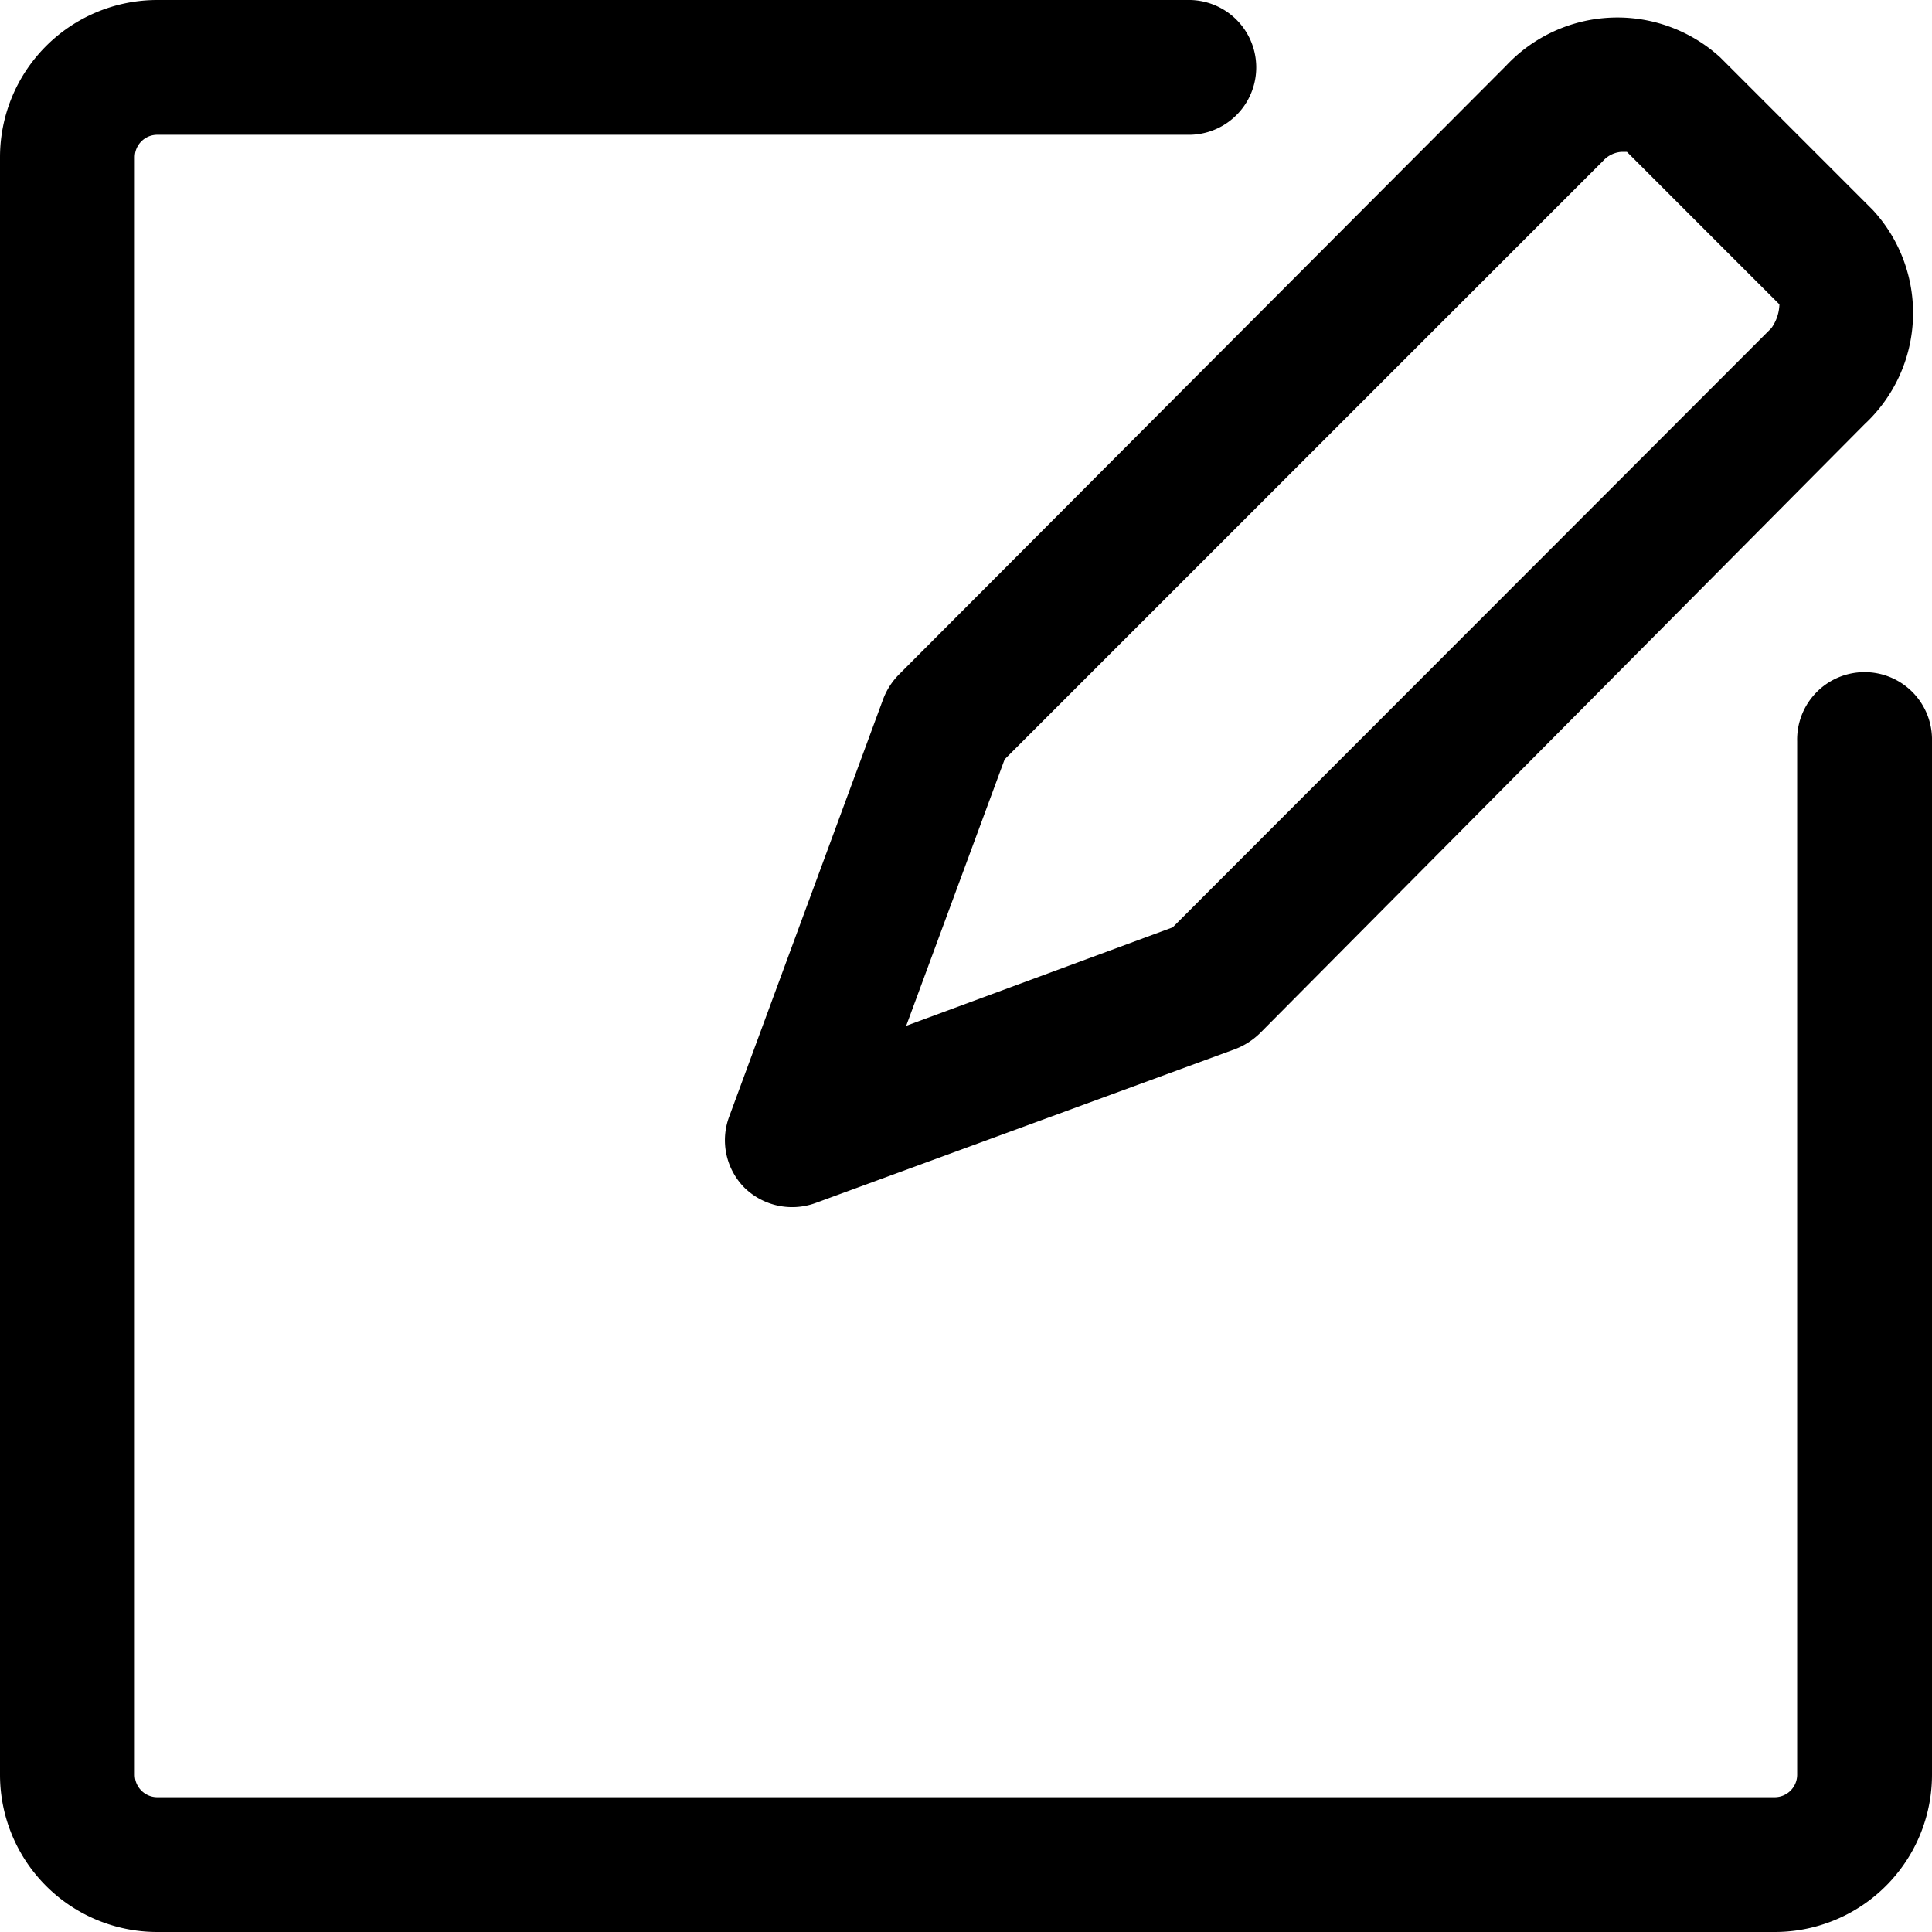
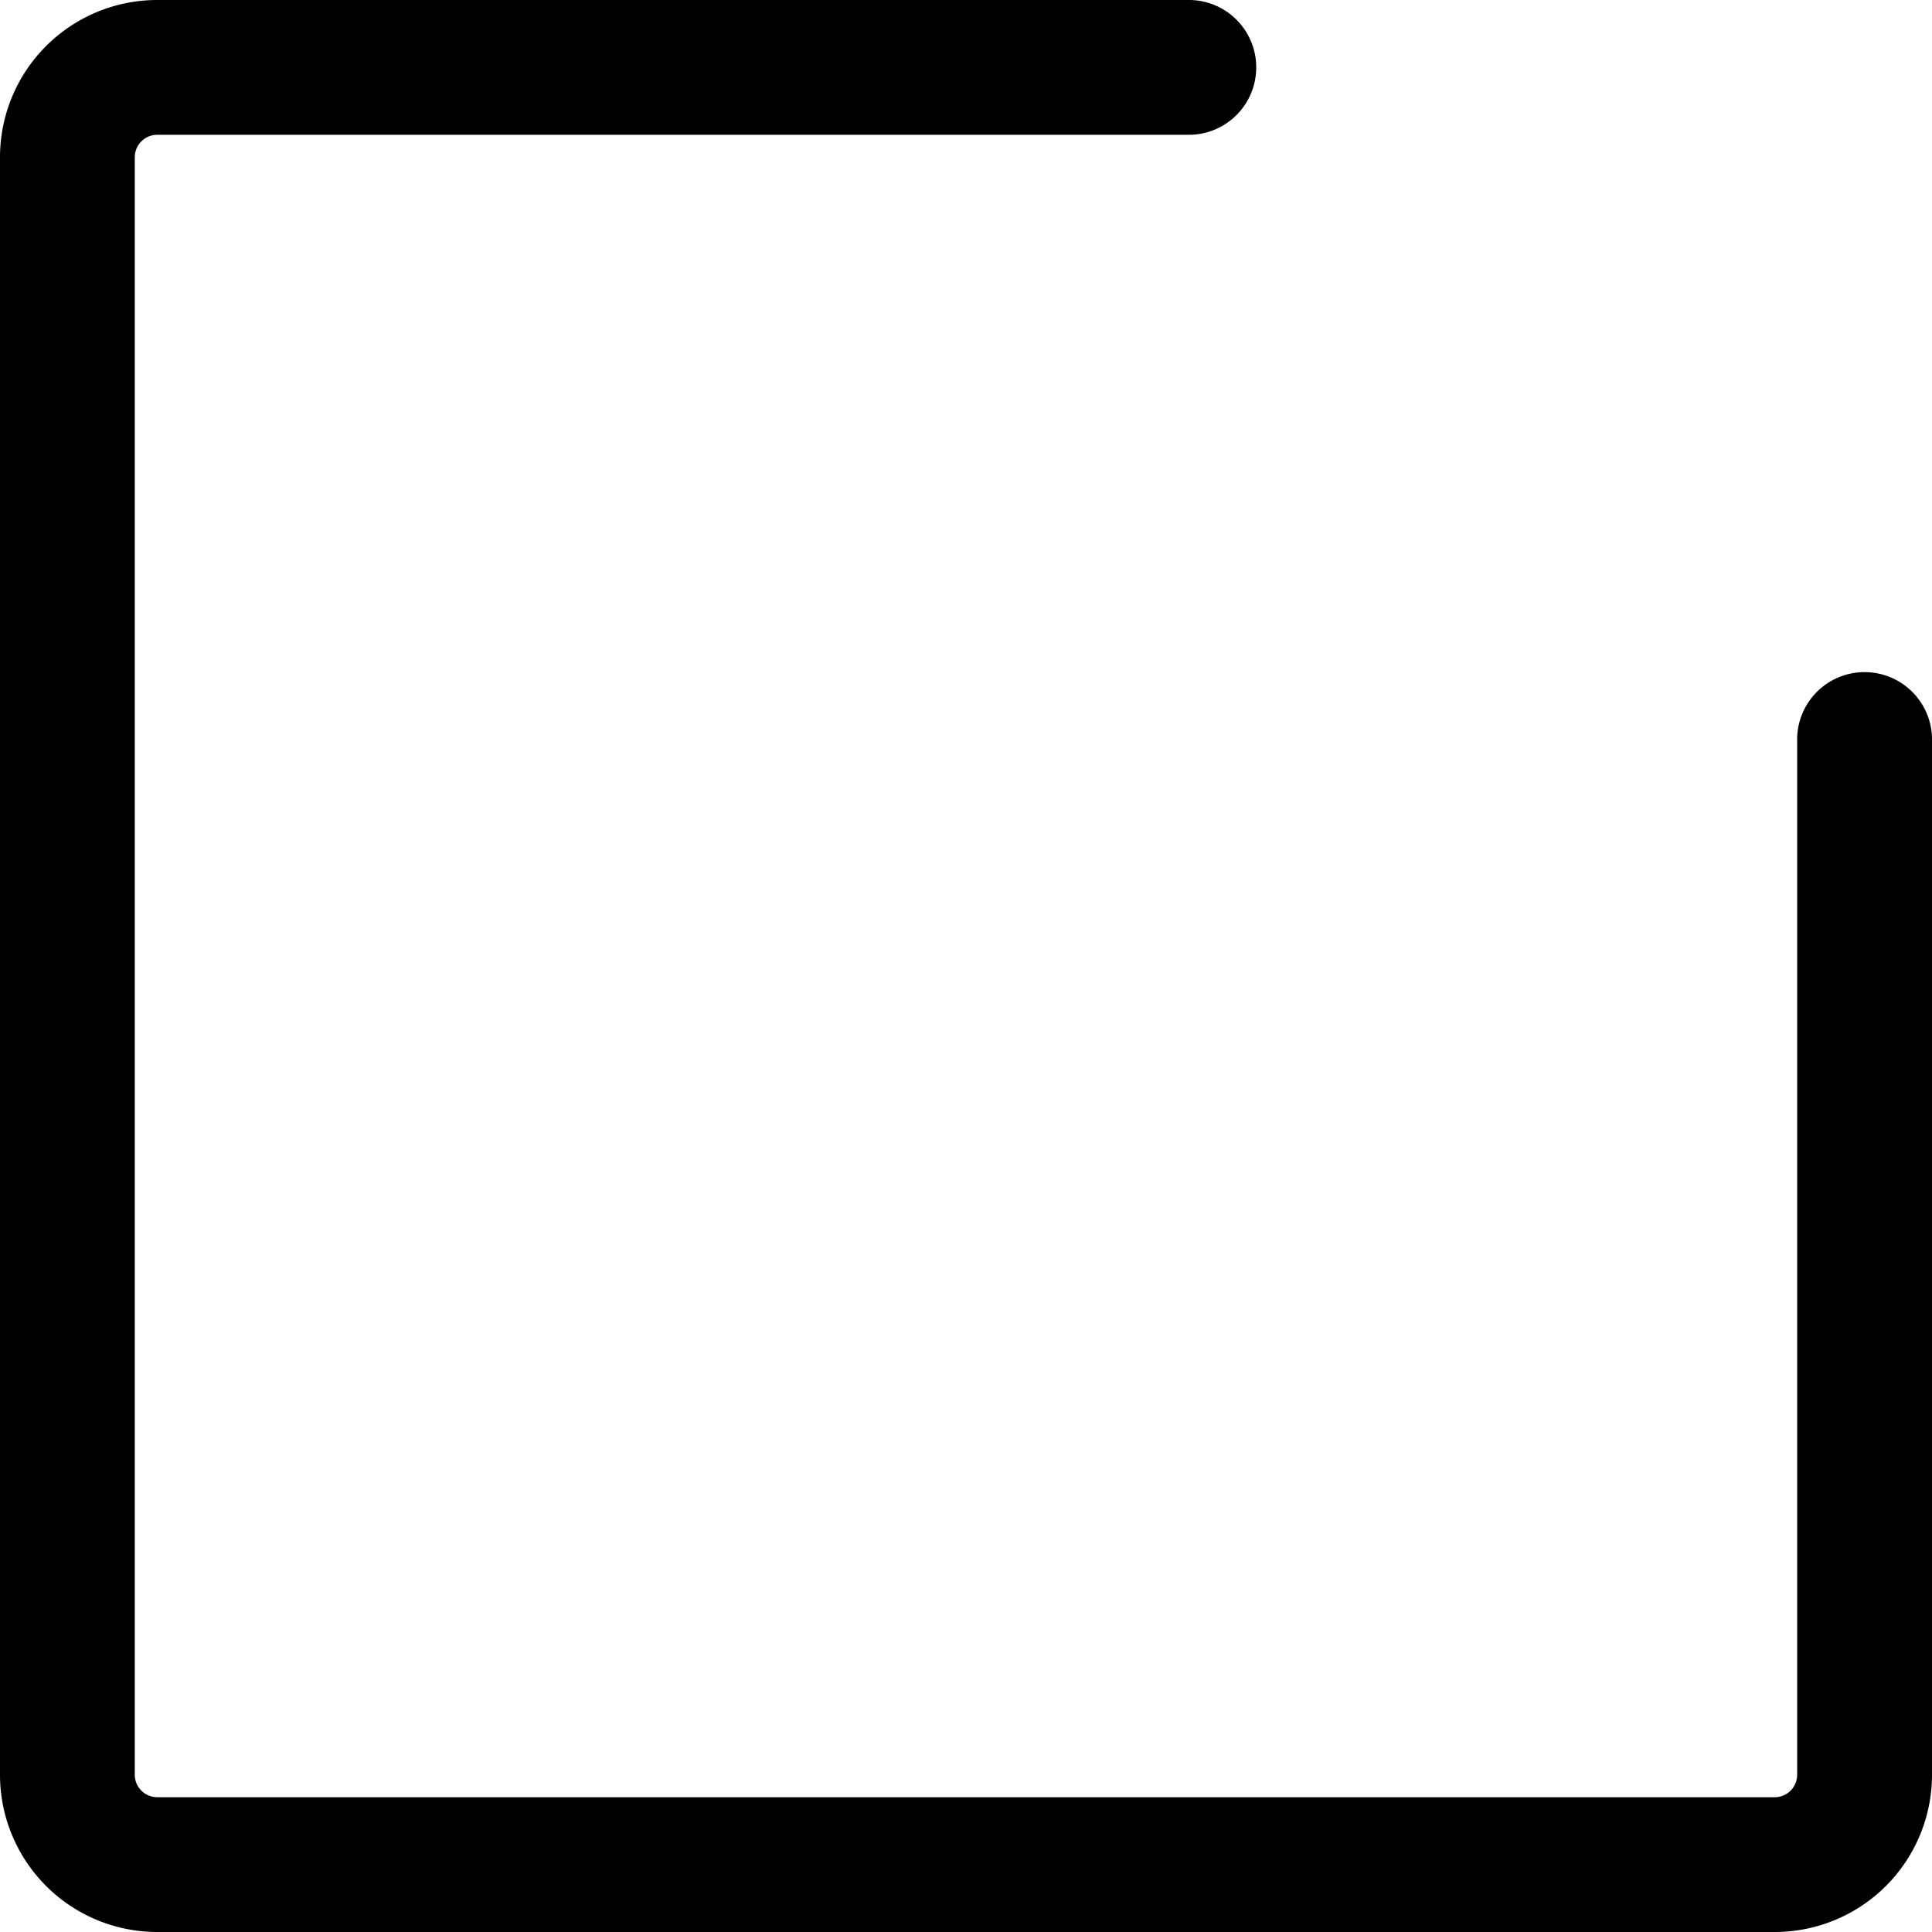
<svg xmlns="http://www.w3.org/2000/svg" width="38" height="38" viewBox="0 0 38 38">
  <g transform="translate(-10.5 -10.5)">
    <path d="M47.174,23.72a1.326,1.326,0,0,0-1.326,1.361V45.407a.442.442,0,0,1-.442.442H13.593a.442.442,0,0,1-.442-.442V13.593a.442.442,0,0,1,.442-.442H33.919a1.326,1.326,0,0,0,0-2.651H13.593A3.093,3.093,0,0,0,10.5,13.593V45.407A3.093,3.093,0,0,0,13.593,48.5H45.407A3.093,3.093,0,0,0,48.5,45.407V25.081a1.326,1.326,0,0,0-1.326-1.361Z" transform="translate(0 0)" />
-     <path d="M29.75,24.287l-3.031,8.219a1.326,1.326,0,0,0,.3,1.4,1.343,1.343,0,0,0,1.4.3l8.263-3.031a1.432,1.432,0,0,0,.477-.309L49.051,18.888a2.987,2.987,0,0,0,.159-4.215l-3-3A3,3,0,0,0,42,11.836L30.059,23.81a1.387,1.387,0,0,0-.309.477Zm2.386,1.193L43.907,13.709a.539.539,0,0,1,.362-.177h.106l3,3a.847.847,0,0,1-.159.468L35.441,28.785,30.2,30.721Z" transform="translate(-1.876 -0.045)" />
  </g>
</svg>